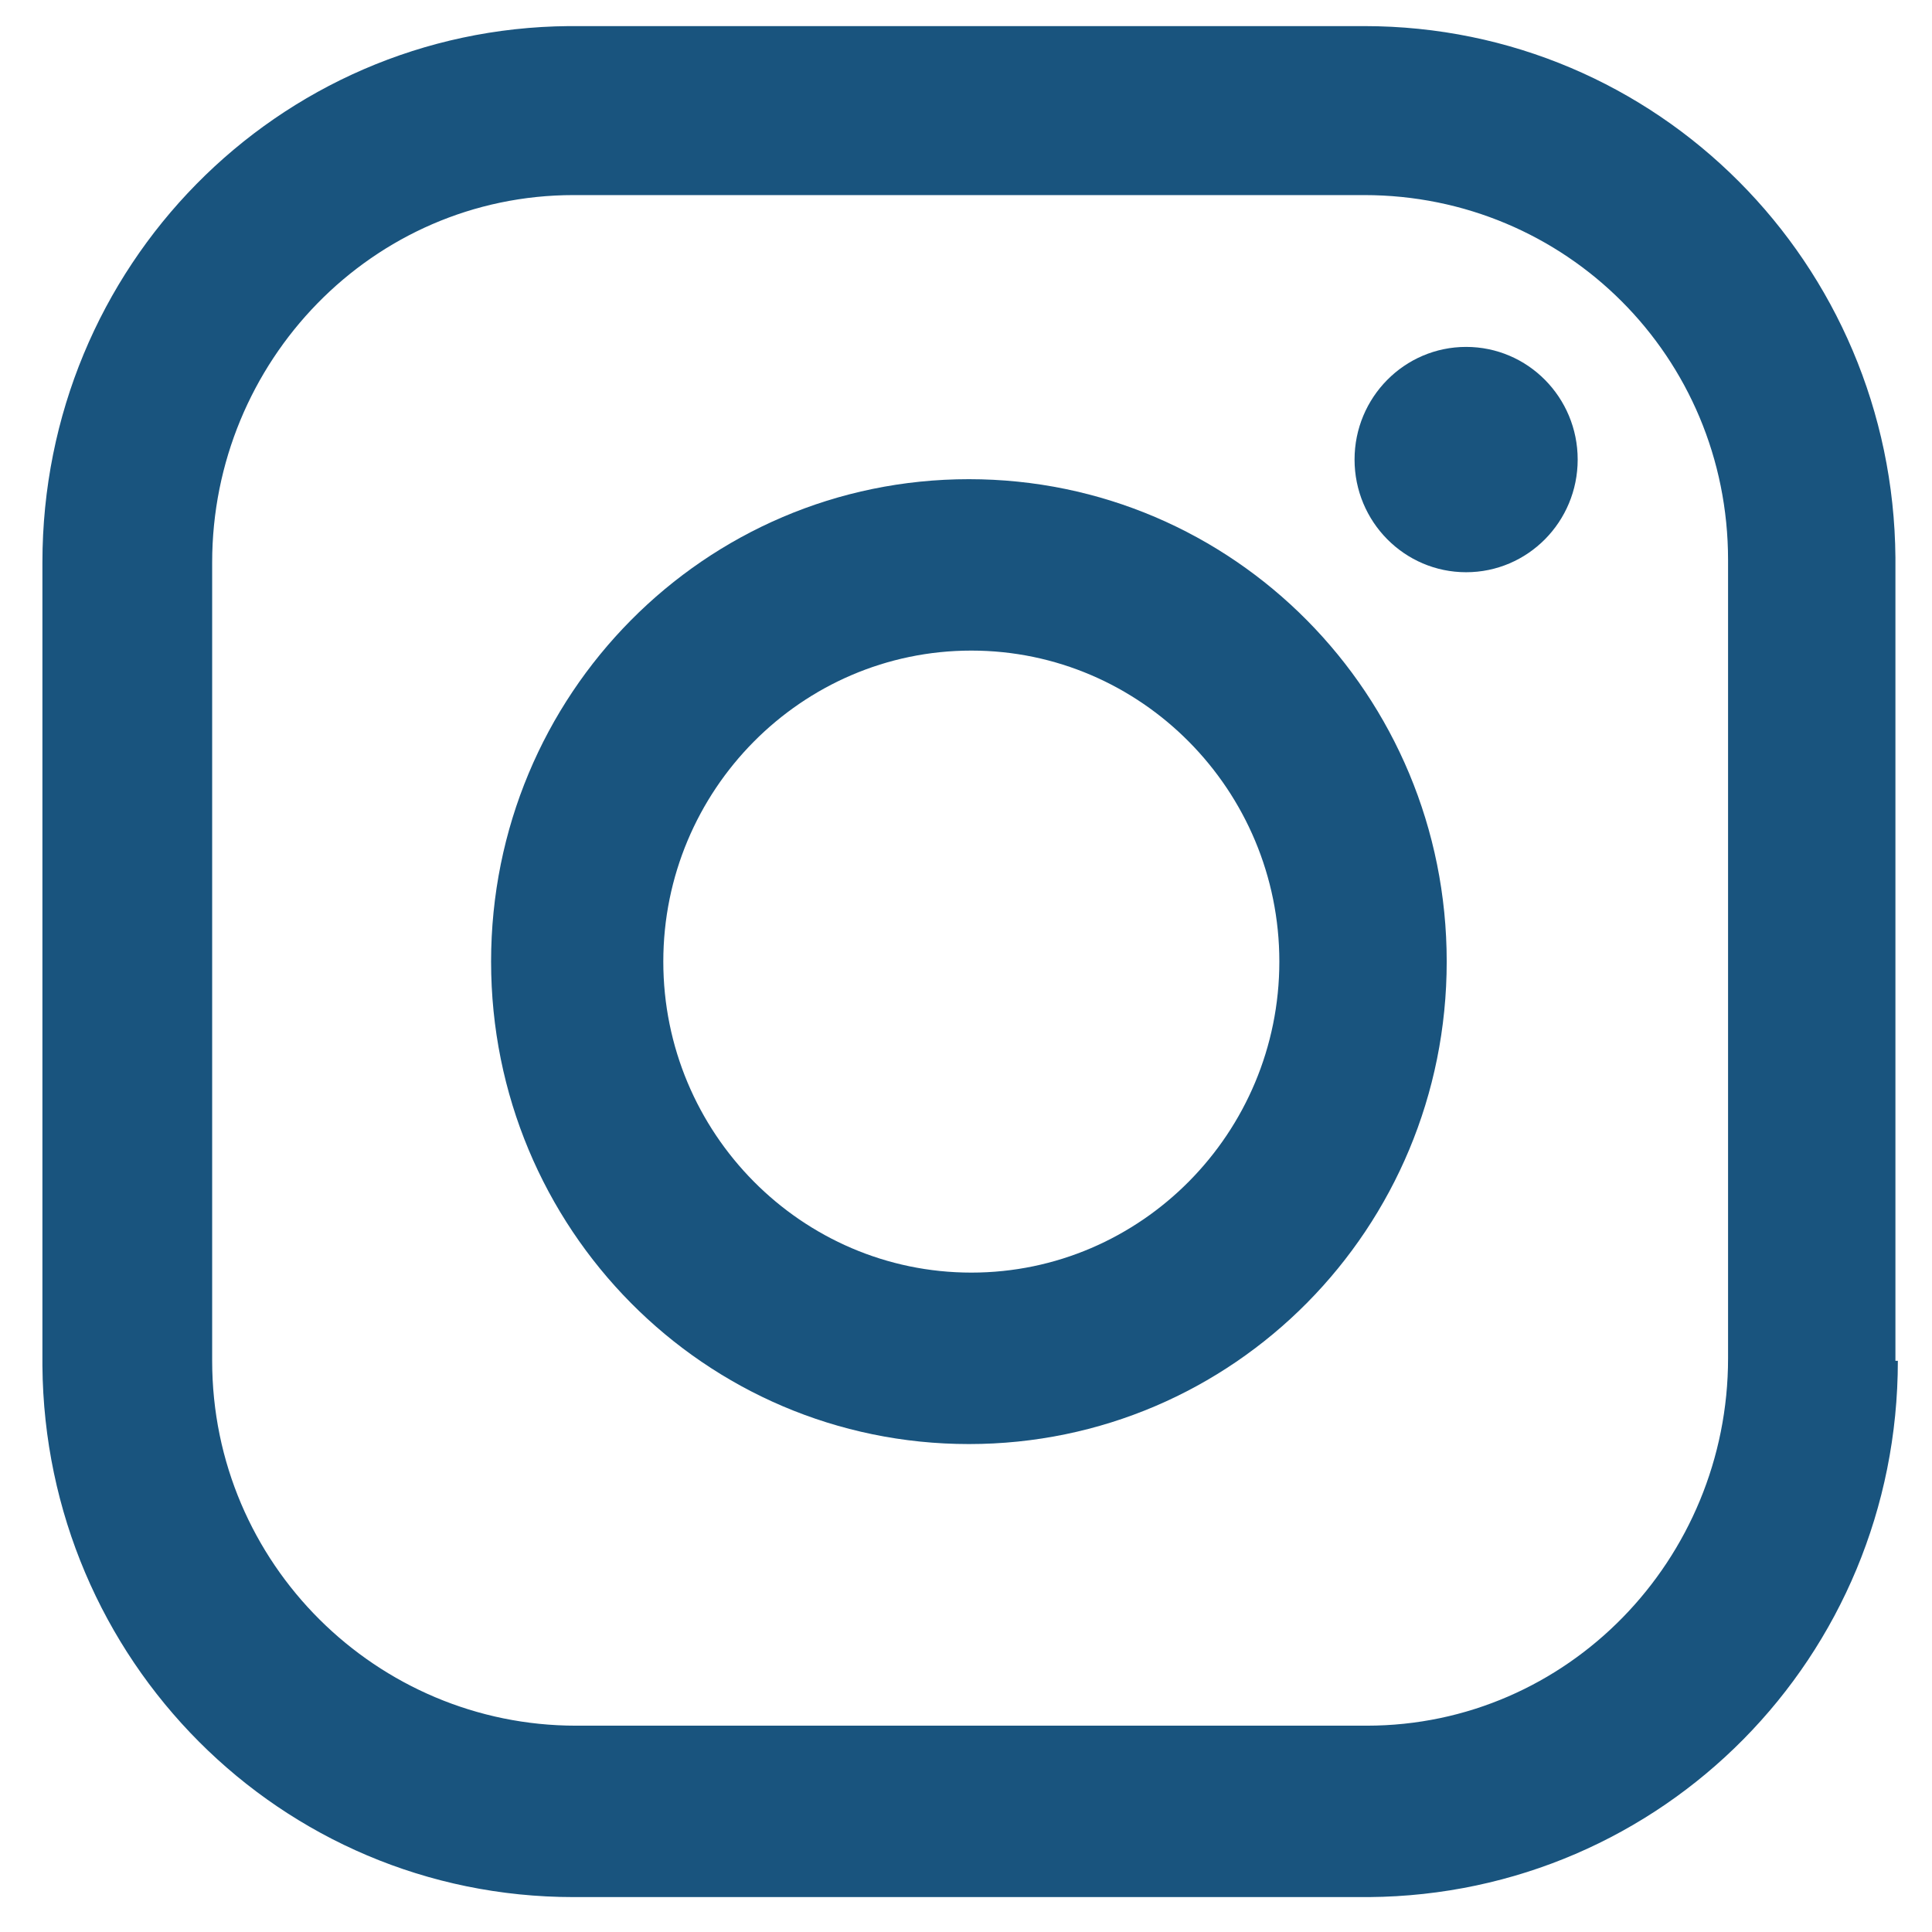
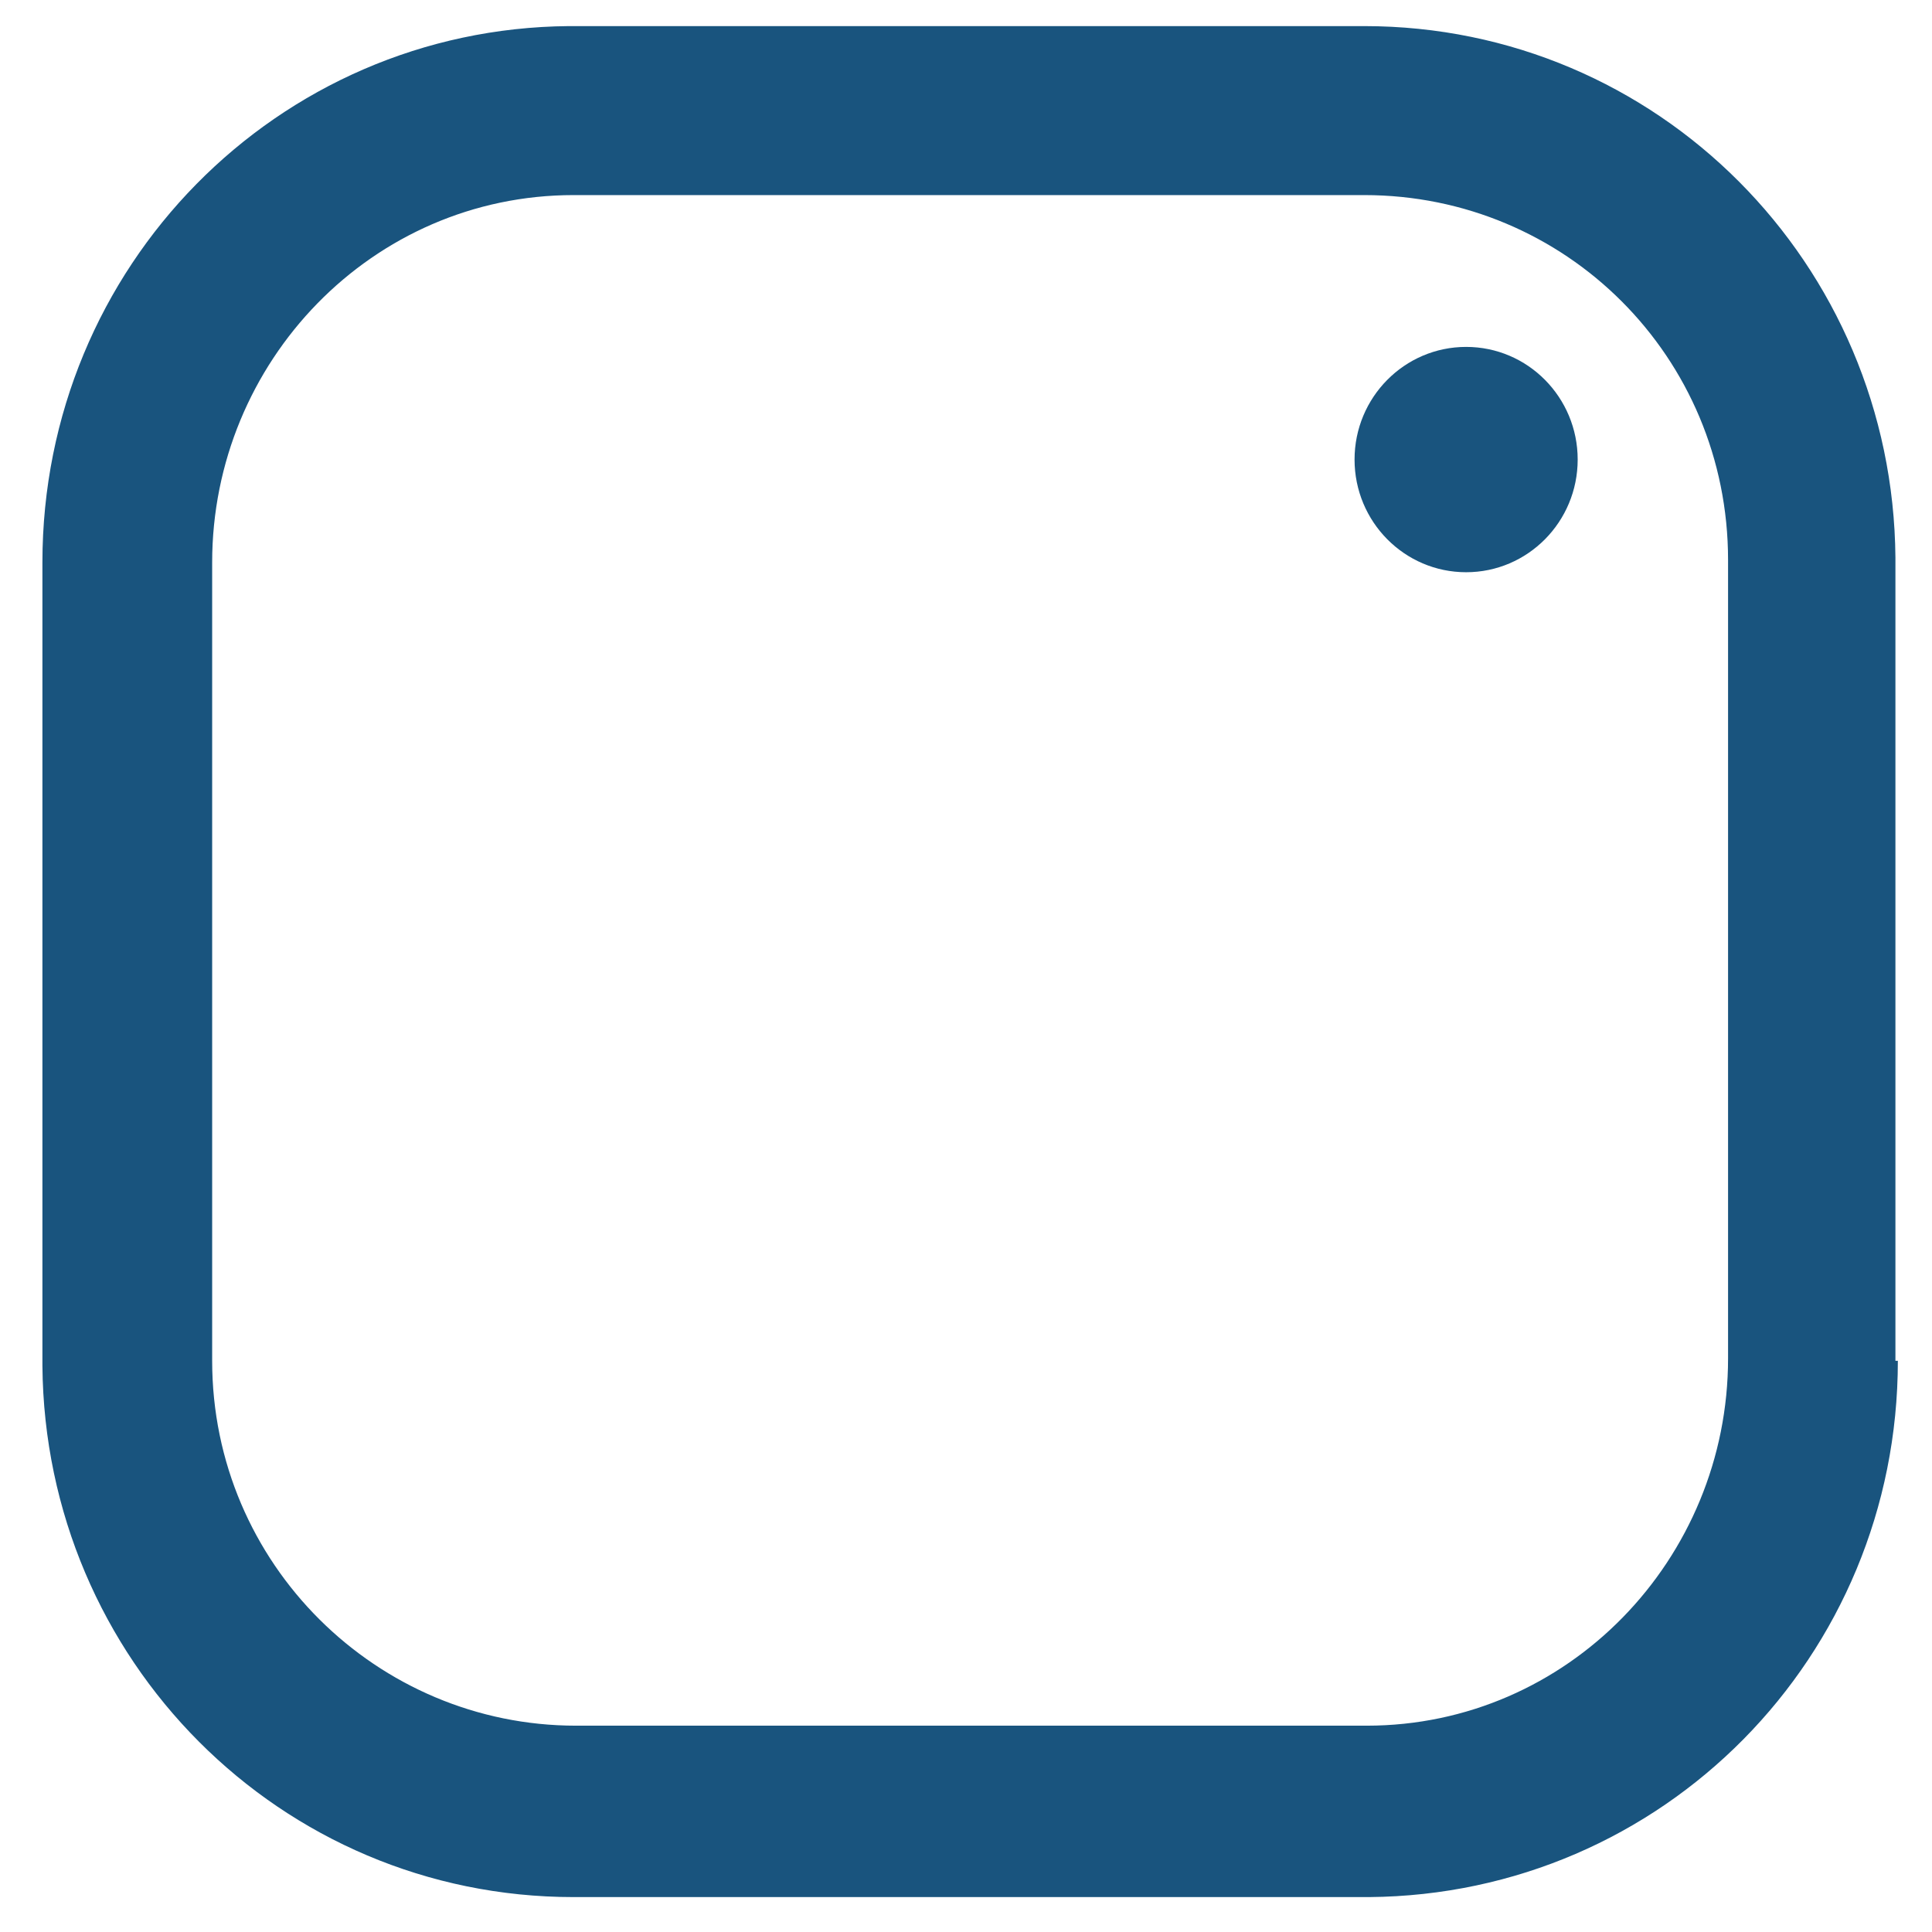
<svg xmlns="http://www.w3.org/2000/svg" width="43" height="43" viewBox="0 0 43 43" fill="none">
  <path d="M42.24 30.287C42.24 36.882 37.004 42.169 30.472 42.223H12.766C6.234 42.223 0.998 36.936 0.944 30.396V12.518C0.944 5.923 6.18 0.636 12.658 0.581H30.364C36.896 0.581 42.132 5.868 42.186 12.409V30.287H42.24ZM38.461 12.463C38.461 7.939 34.844 4.342 30.364 4.342H12.766C8.285 4.342 4.722 8.048 4.722 12.518V30.287C4.722 34.81 8.393 38.408 12.82 38.408H30.418C34.898 38.408 38.461 34.702 38.461 30.232V12.463Z" fill="#19547E" />
  <path d="M32.631 12.736C34.003 12.736 35.114 11.613 35.114 10.228C35.114 8.844 34.003 7.721 32.631 7.721C31.26 7.721 30.148 8.844 30.148 10.228C30.148 11.613 31.26 12.736 32.631 12.736Z" fill="#19547E" />
-   <path d="M32.199 21.402C32.199 27.343 27.449 32.14 21.565 32.14C15.681 32.14 10.93 27.343 10.93 21.402C10.93 15.461 15.681 10.665 21.565 10.665C27.449 10.665 32.199 15.461 32.199 21.402ZM28.474 21.402C28.474 17.587 25.397 14.48 21.619 14.48C17.84 14.48 14.763 17.587 14.763 21.402C14.763 25.218 17.84 28.324 21.619 28.324C25.397 28.324 28.474 25.218 28.474 21.402Z" fill="#19547E" />
</svg>